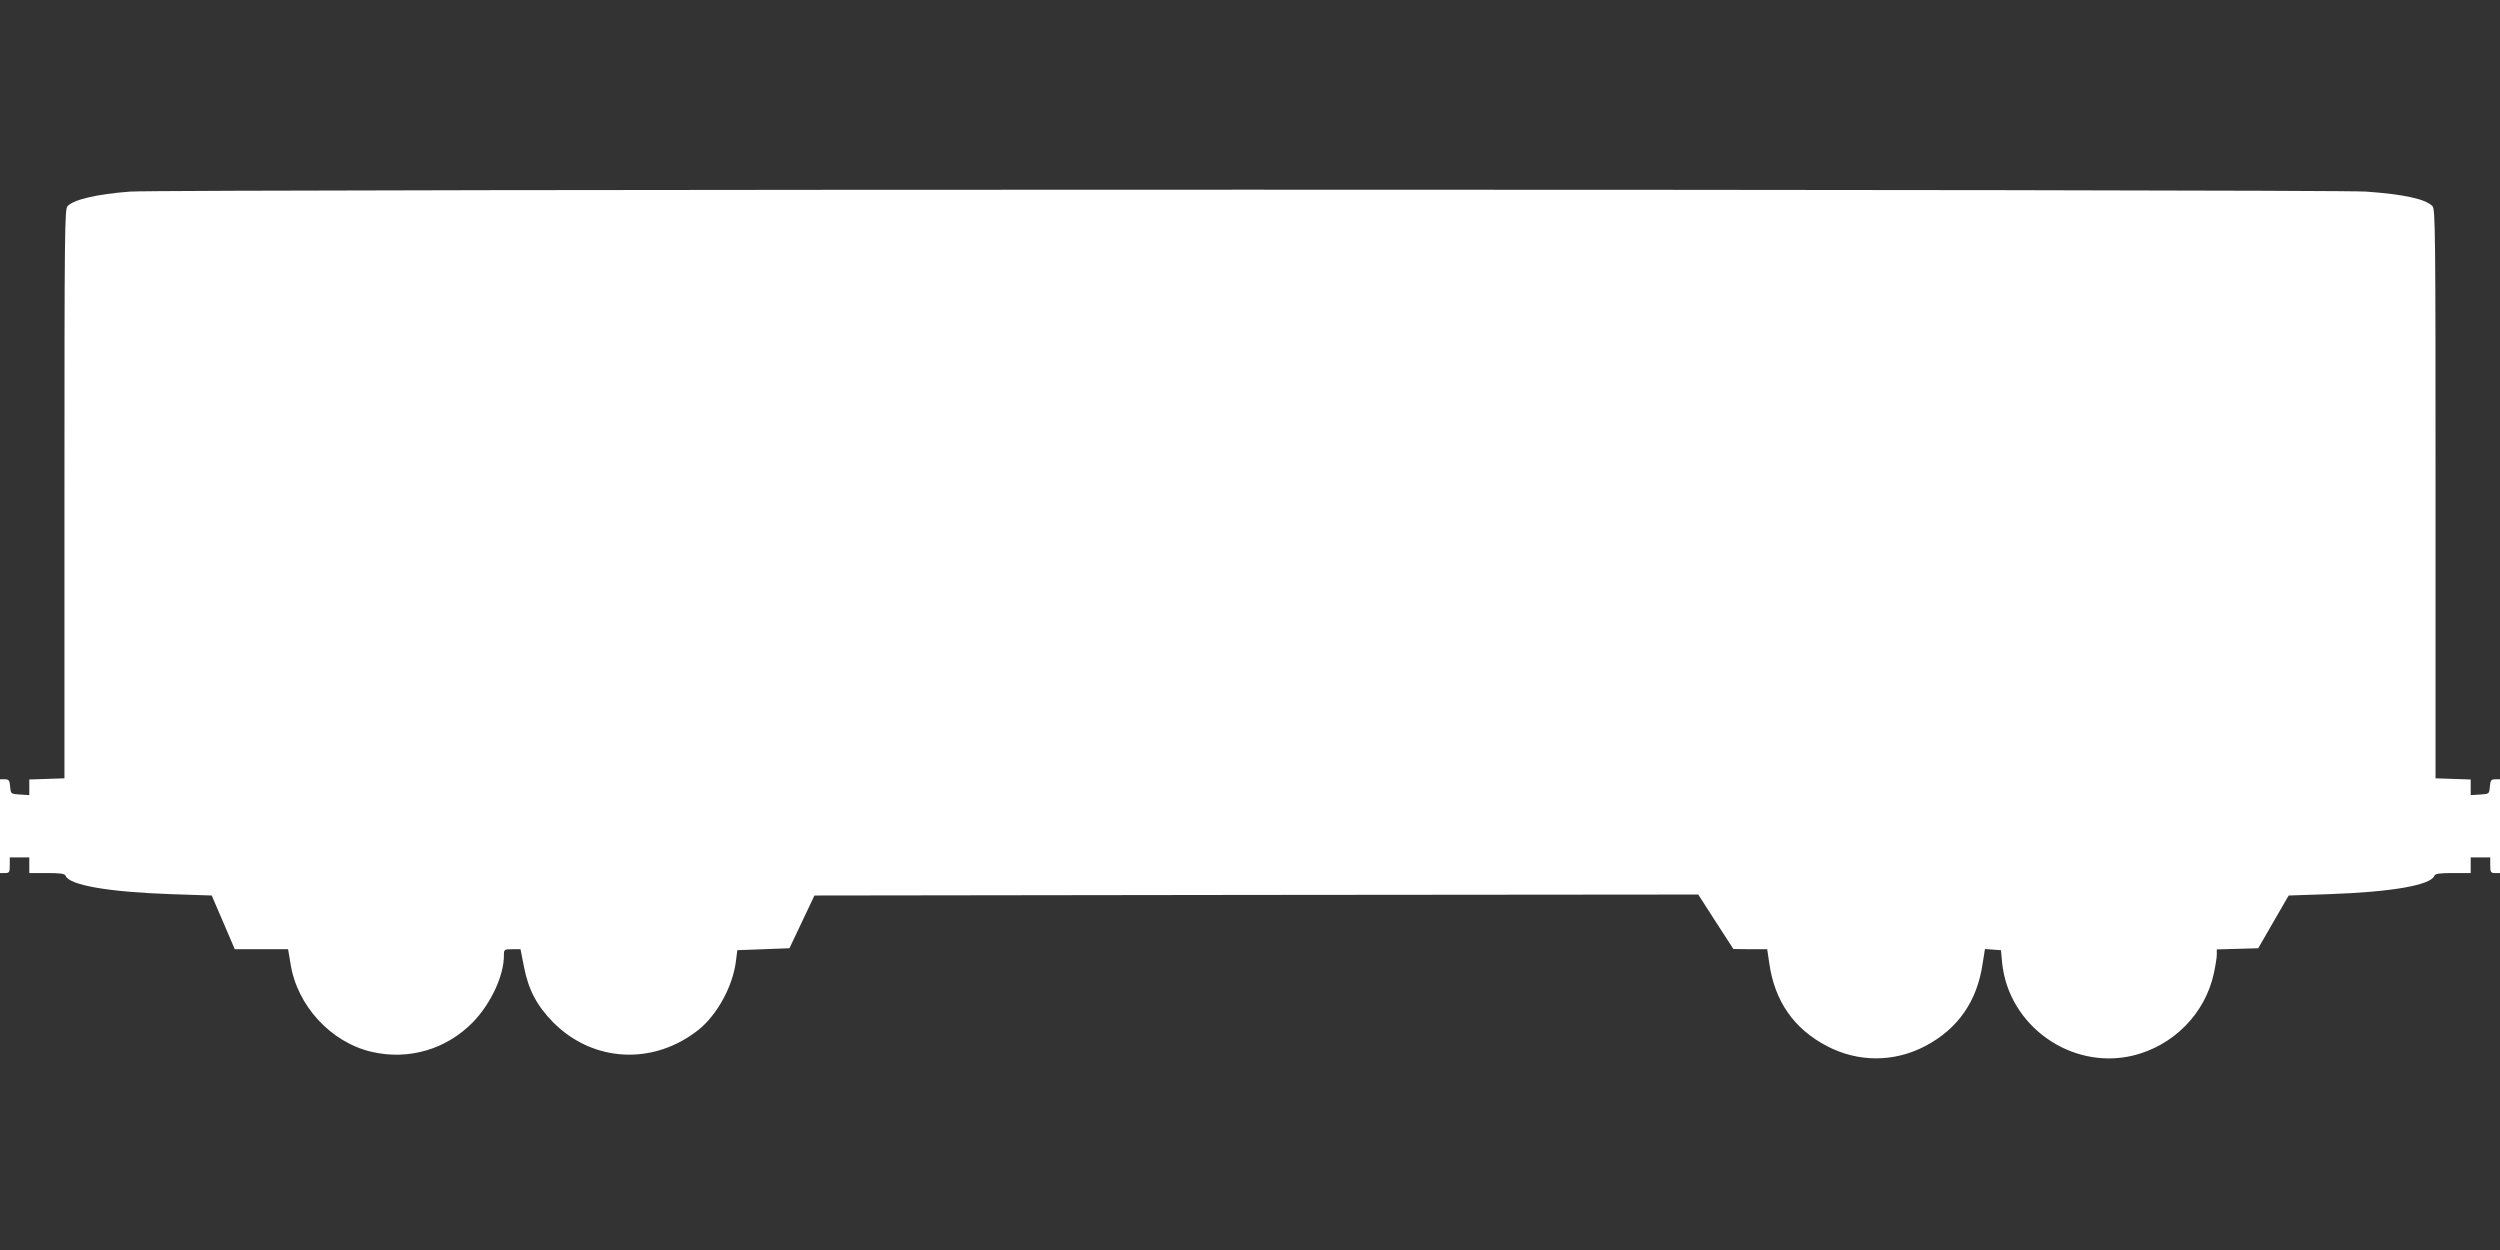
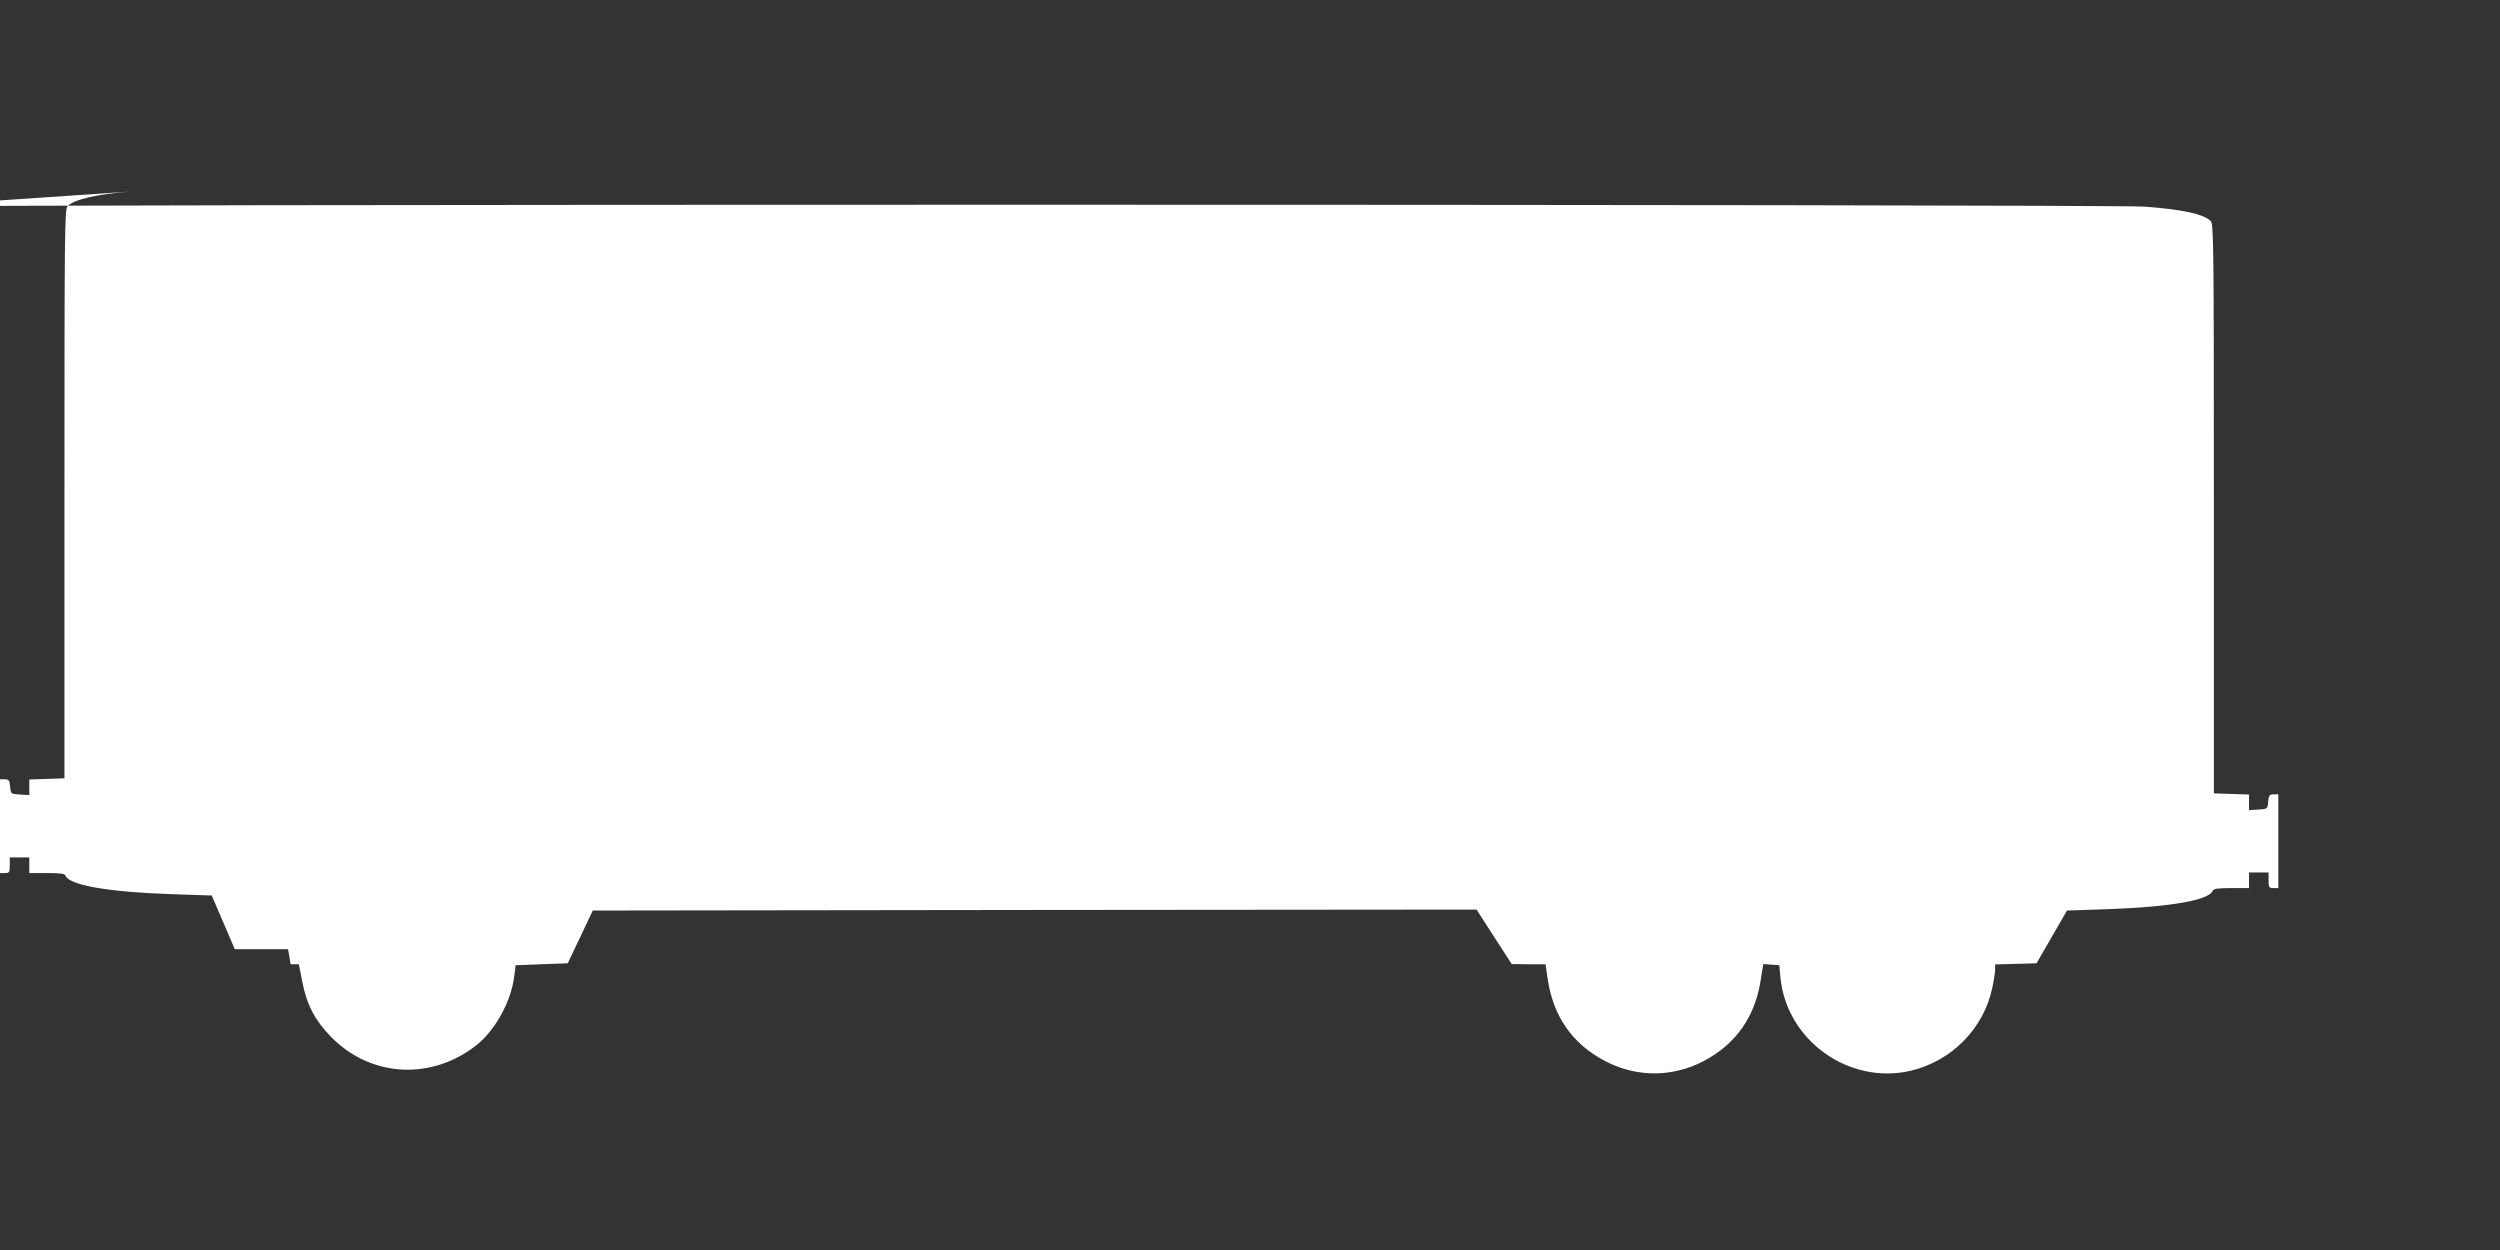
<svg xmlns="http://www.w3.org/2000/svg" version="1.0" width="1280pt" height="640pt" viewBox="0 0 1280 640" preserveAspectRatio="xMidYMid meet">
  <rect x="0" y="0" width="1280" height="640" fill="#333333" stroke="none" />
  <g transform="translate(0,640) scale(0.1,-0.1)" fill="#ffffff" stroke="none">
-     <path d="M665 5419 c-168 -13 -285 -40 -319 -74 -15 -15 -16 -129 -16 -1473 l0 -1457 -90 -3 -90 -3 0 -40 0 -40 -48 3 c-47 3 -47 3 -50 41 -3 32 -7 37 -28 37 l-24 0 0 -240 0 -240 25 0 c23 0 25 4 25 40 l0 40 50 0 50 0 0 -40 0 -40 90 0 c69 0 92 -3 96 -14 18 -48 219 -83 538 -94 l210 -7 59 -137 59 -138 137 0 136 0 13 -77 c34 -213 206 -399 413 -448 191 -45 385 12 522 153 91 95 157 237 157 339 0 32 1 33 43 33 l42 0 17 -86 c23 -122 67 -204 152 -290 204 -204 512 -219 742 -37 96 77 176 223 192 352 l7 56 133 5 134 5 64 135 64 135 2262 3 2263 2 90 -140 90 -139 86 -1 87 0 11 -74 c28 -193 126 -333 293 -421 161 -85 346 -85 507 0 166 88 264 229 292 421 l12 75 41 -3 41 -3 6 -65 c33 -322 352 -549 668 -475 209 50 372 216 416 422 8 37 15 80 15 95 l0 27 106 3 106 3 78 135 78 135 208 7 c319 11 520 46 538 94 4 11 27 14 96 14 l90 0 0 40 0 40 50 0 50 0 0 -40 c0 -36 3 -40 25 -40 l25 0 0 240 0 240 -24 0 c-21 0 -25 -5 -28 -37 -3 -38 -3 -38 -50 -41 l-48 -3 0 40 0 40 -90 3 -90 3 0 1457 c0 1344 -1 1458 -16 1473 -36 36 -145 60 -339 74 -171 13 -11281 13 -11450 0z" />
+     <path d="M665 5419 c-168 -13 -285 -40 -319 -74 -15 -15 -16 -129 -16 -1473 l0 -1457 -90 -3 -90 -3 0 -40 0 -40 -48 3 c-47 3 -47 3 -50 41 -3 32 -7 37 -28 37 l-24 0 0 -240 0 -240 25 0 c23 0 25 4 25 40 l0 40 50 0 50 0 0 -40 0 -40 90 0 c69 0 92 -3 96 -14 18 -48 219 -83 538 -94 l210 -7 59 -137 59 -138 137 0 136 0 13 -77 l42 0 17 -86 c23 -122 67 -204 152 -290 204 -204 512 -219 742 -37 96 77 176 223 192 352 l7 56 133 5 134 5 64 135 64 135 2262 3 2263 2 90 -140 90 -139 86 -1 87 0 11 -74 c28 -193 126 -333 293 -421 161 -85 346 -85 507 0 166 88 264 229 292 421 l12 75 41 -3 41 -3 6 -65 c33 -322 352 -549 668 -475 209 50 372 216 416 422 8 37 15 80 15 95 l0 27 106 3 106 3 78 135 78 135 208 7 c319 11 520 46 538 94 4 11 27 14 96 14 l90 0 0 40 0 40 50 0 50 0 0 -40 c0 -36 3 -40 25 -40 l25 0 0 240 0 240 -24 0 c-21 0 -25 -5 -28 -37 -3 -38 -3 -38 -50 -41 l-48 -3 0 40 0 40 -90 3 -90 3 0 1457 c0 1344 -1 1458 -16 1473 -36 36 -145 60 -339 74 -171 13 -11281 13 -11450 0z" />
  </g>
</svg>